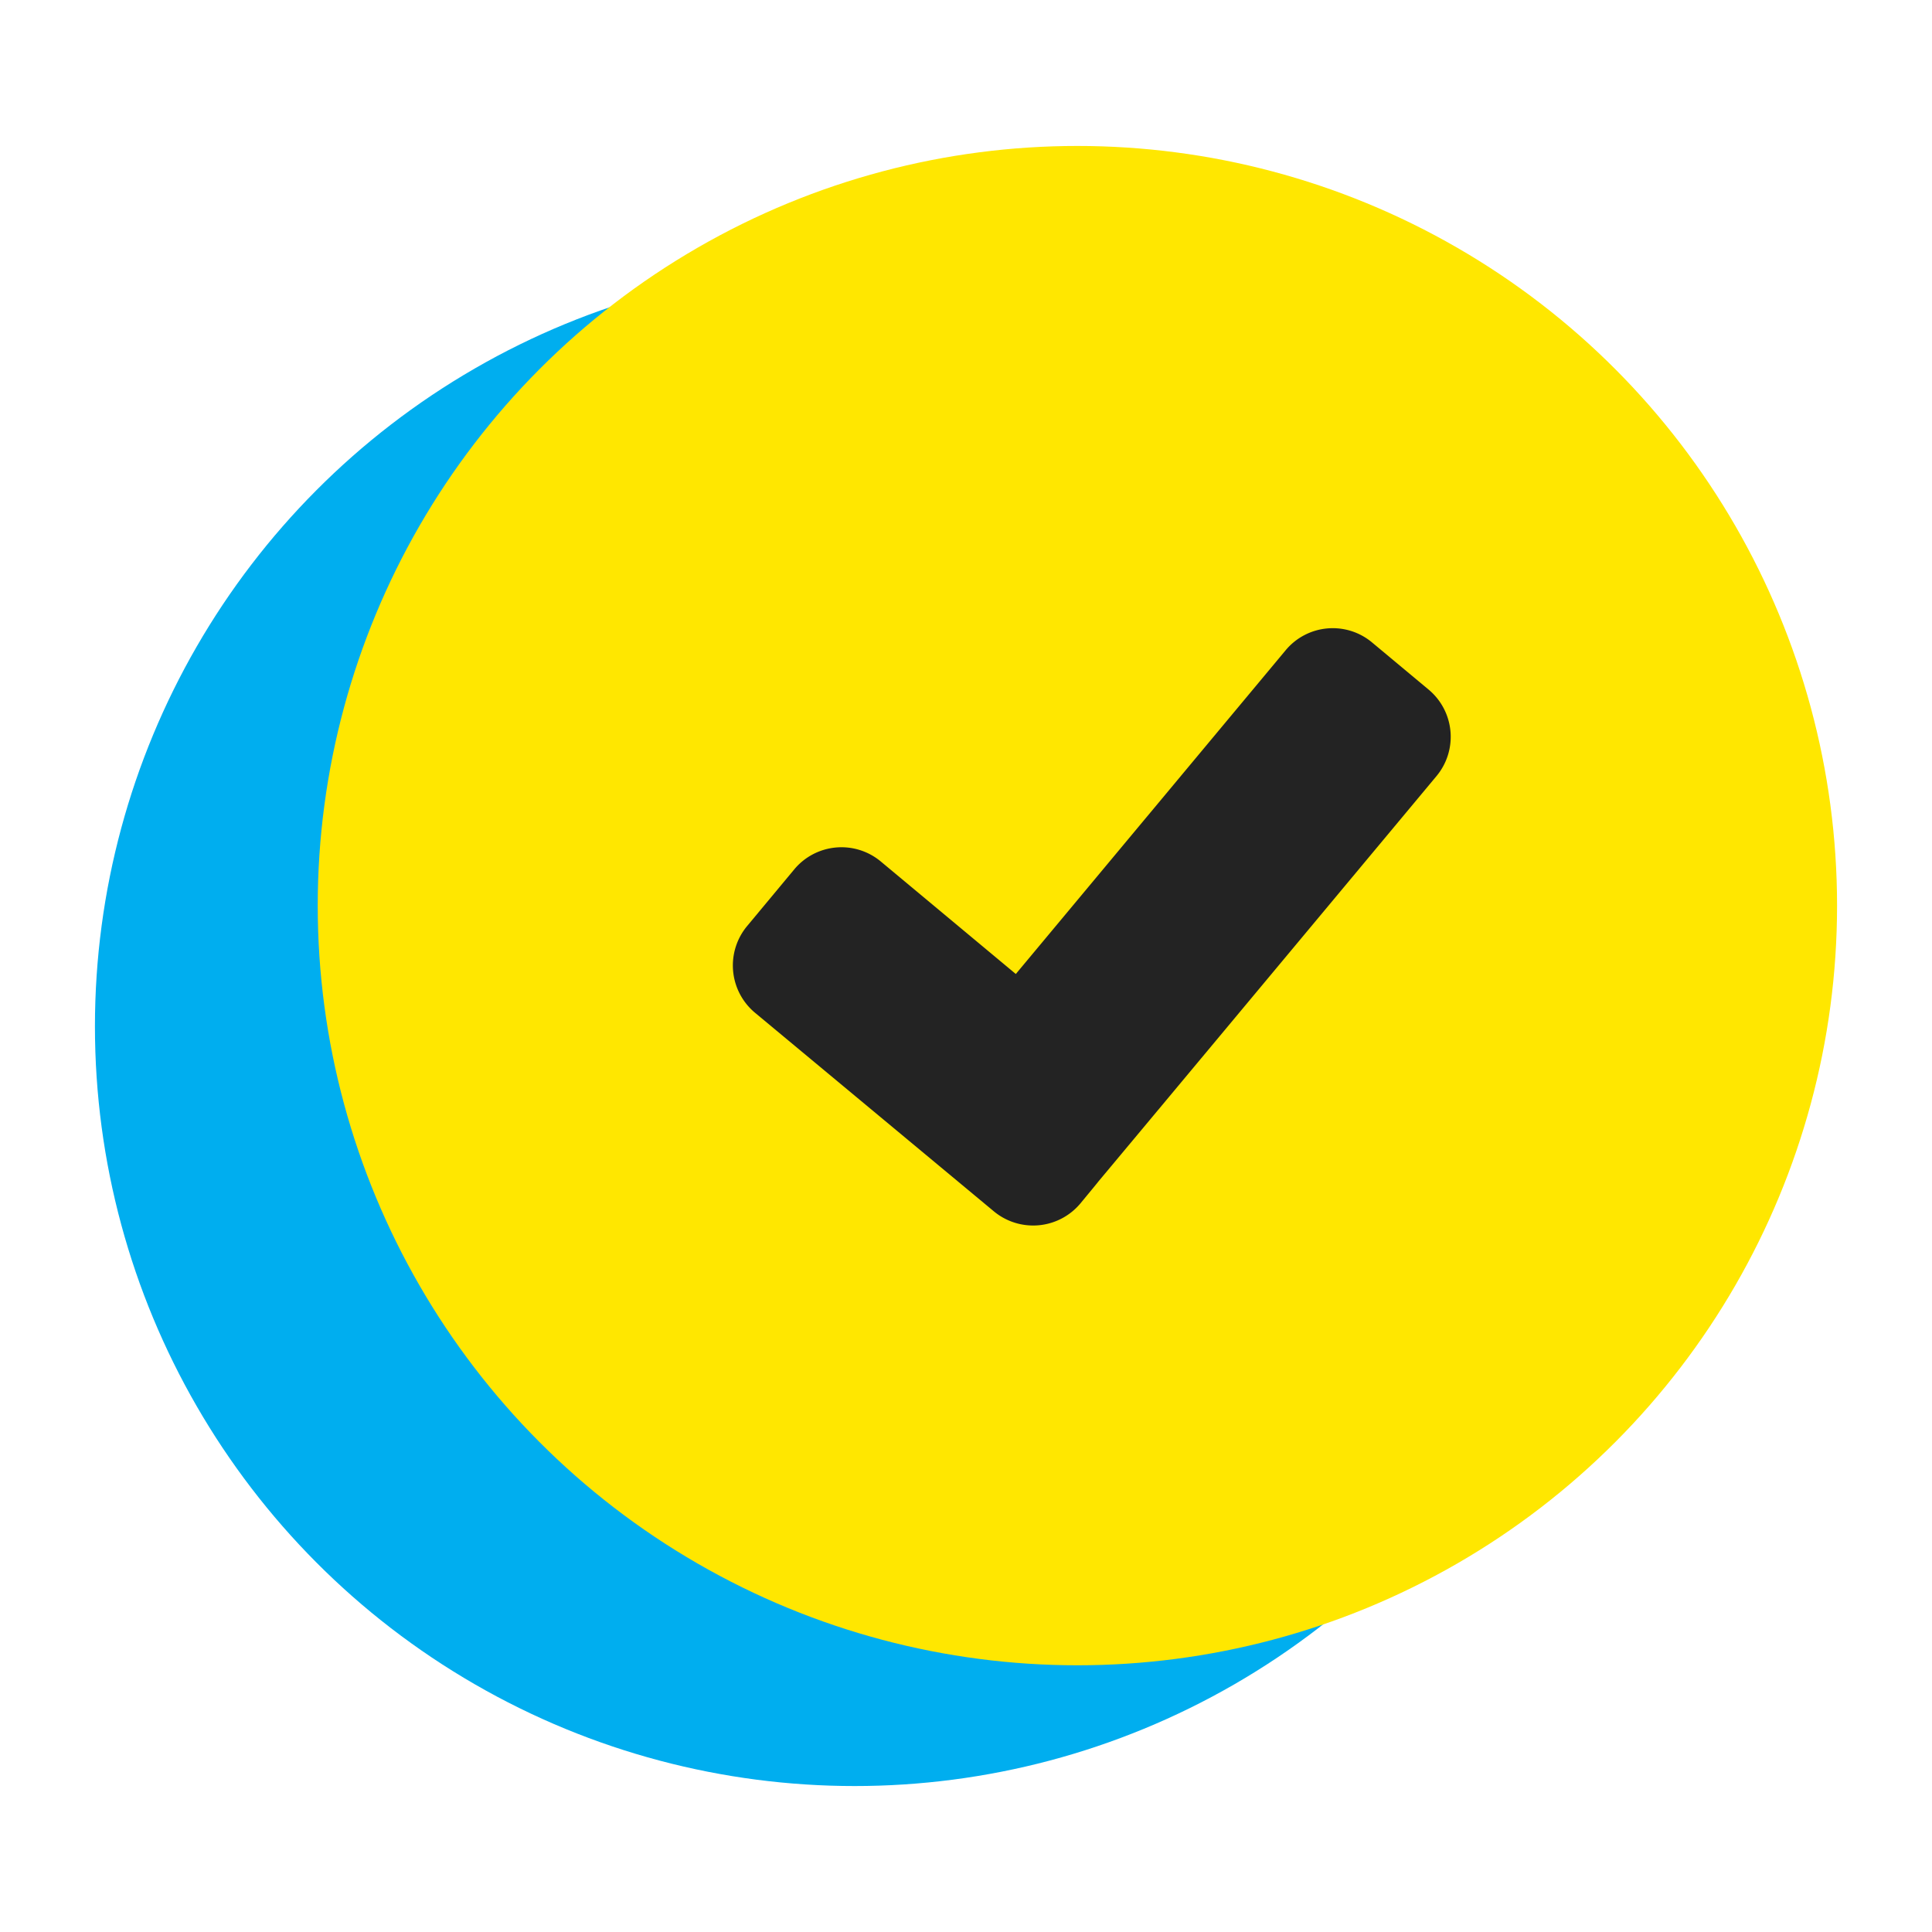
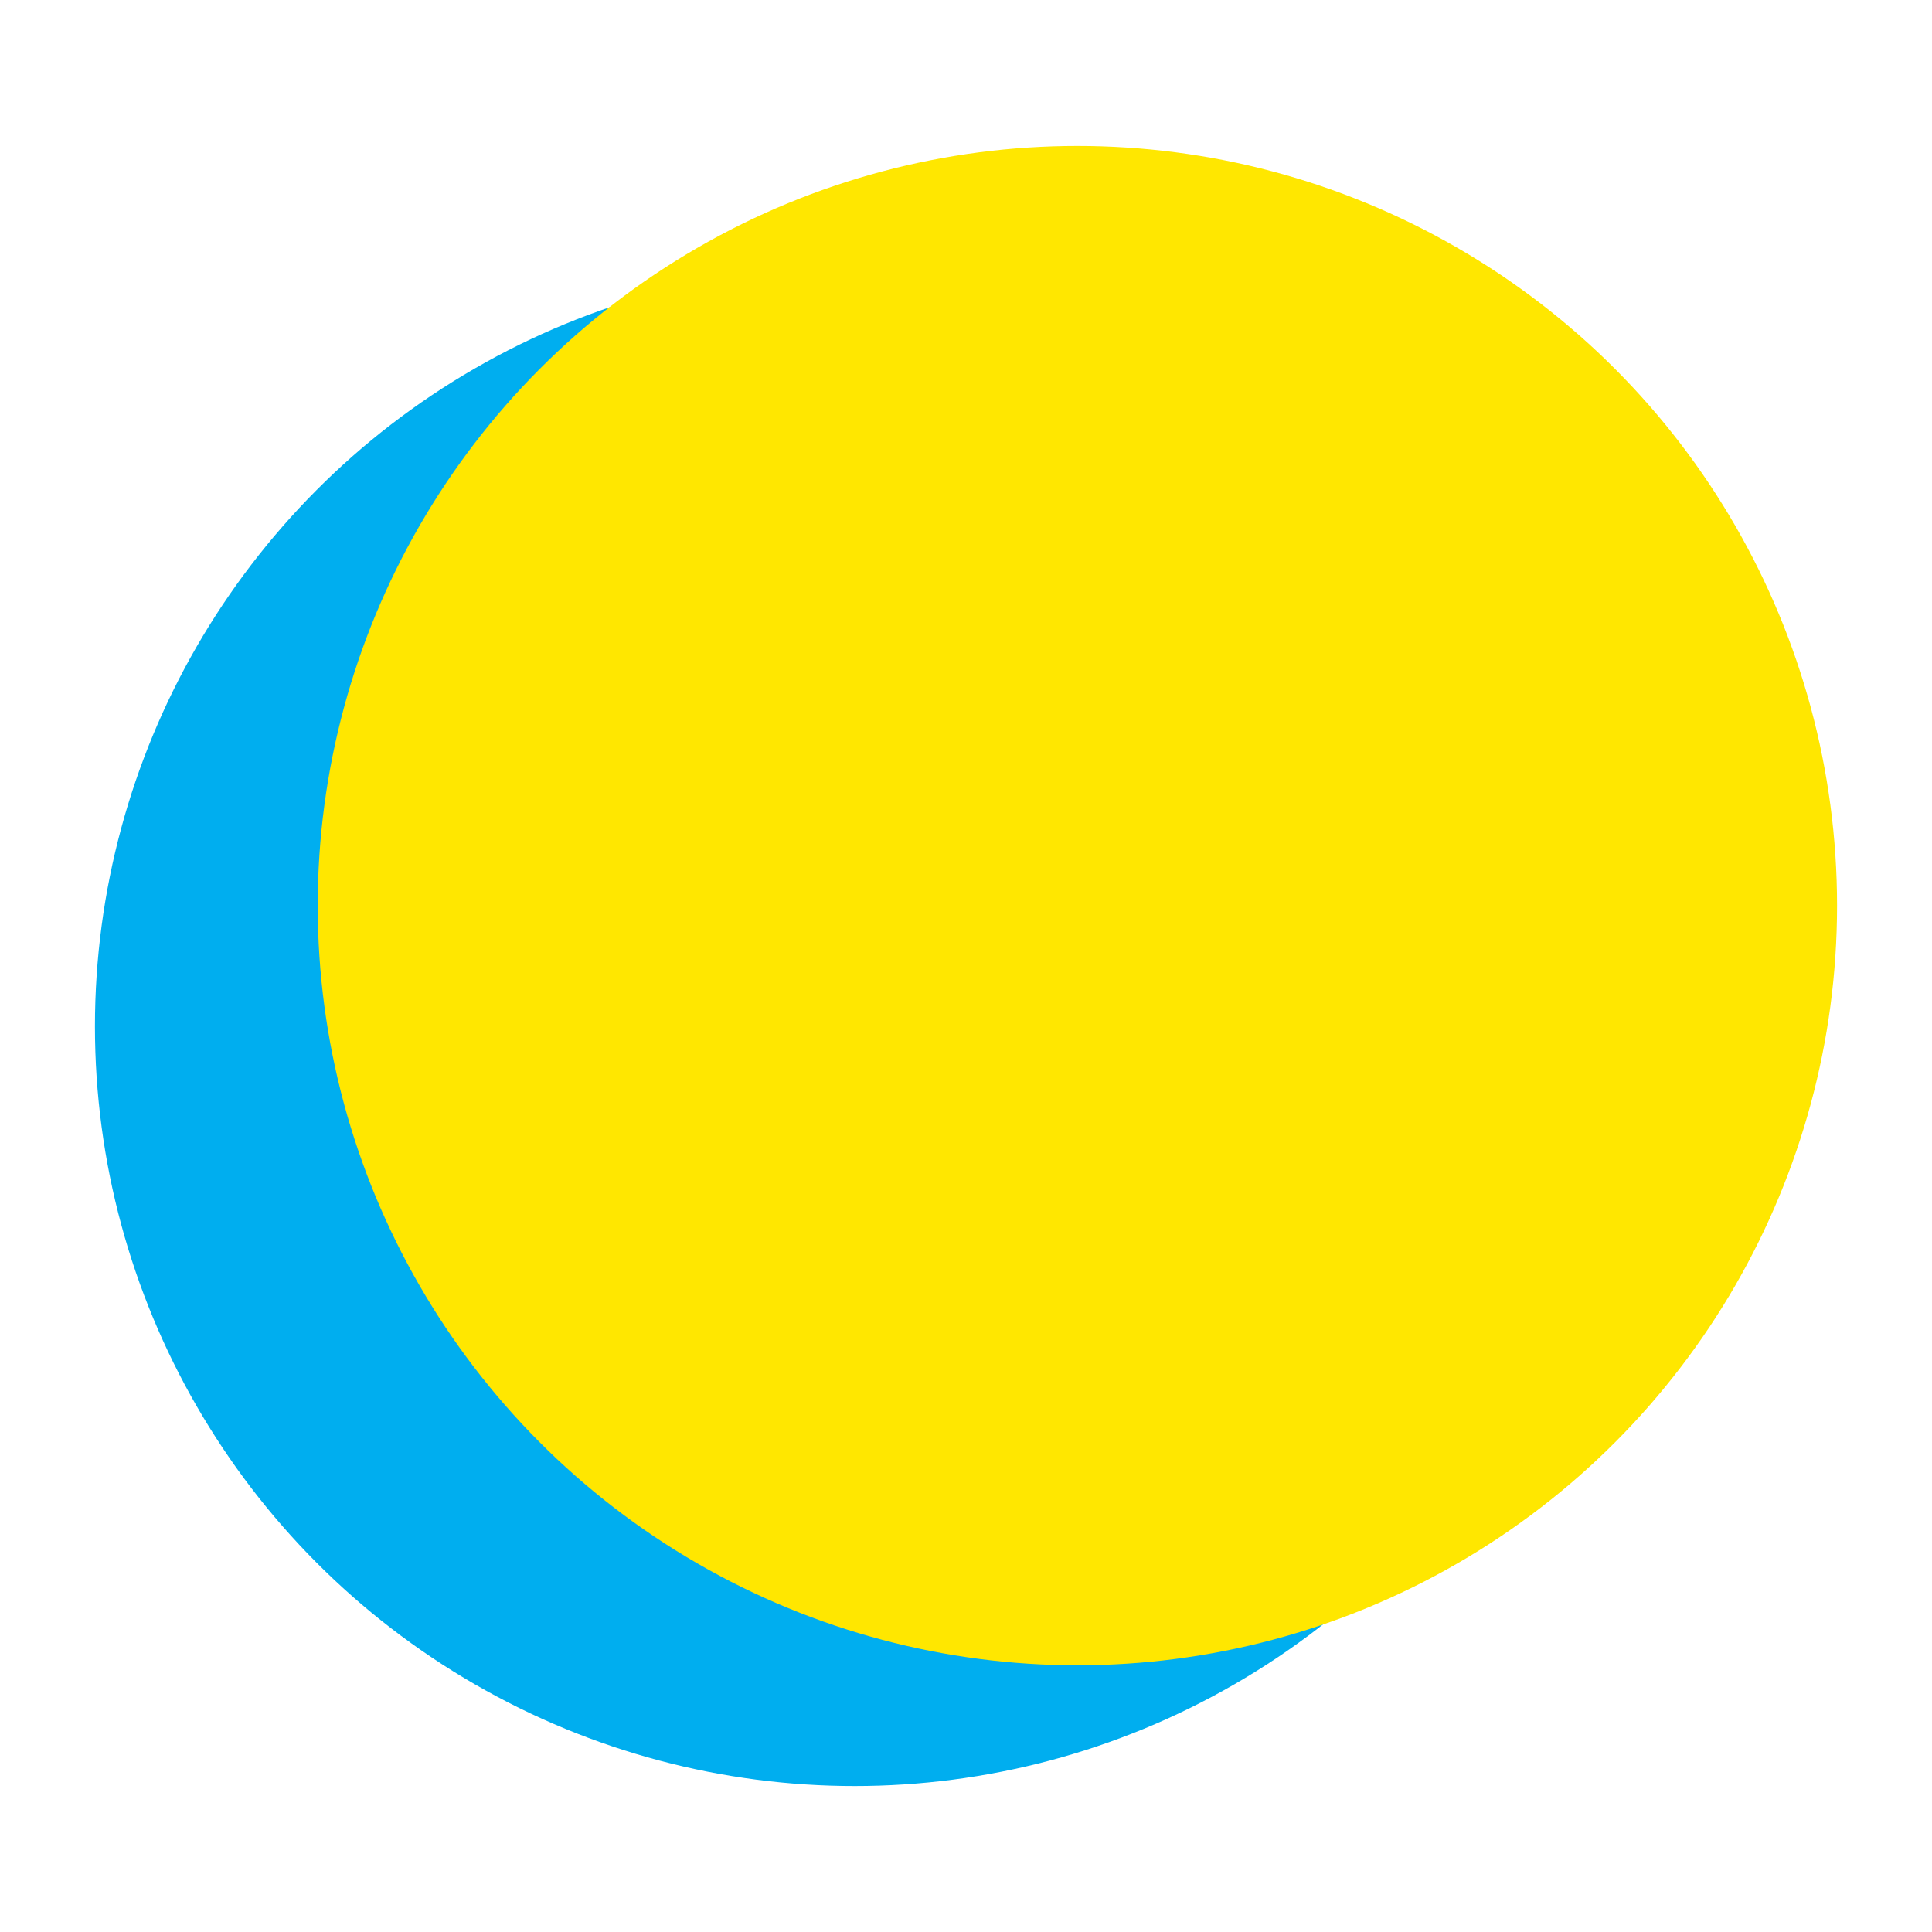
<svg xmlns="http://www.w3.org/2000/svg" id="Layer_1" data-name="Layer 1" viewBox="0 0 128 128">
  <defs>
    <style>.cls-1{fill:#00aeef;}.cls-2{fill:#ffe700;}.cls-3{fill:#232323;}</style>
  </defs>
  <circle class="cls-1" cx="56.62" cy="68" r="50.33" />
  <circle class="cls-2" cx="71.38" cy="60" r="50.33" />
-   <path class="cls-3" d="M94.64,45.68l-3.73-3.11a4.06,4.06,0,0,0-5.74.52L67.3,64.53l-8.94-7.45a4.07,4.07,0,0,0-5.74.52l-3.11,3.74A4.08,4.08,0,0,0,50,67.08L65.84,80.25a4.08,4.08,0,0,0,5.74-.52C77,73.17,59.68,94,95.17,51.42a4.07,4.07,0,0,0-.53-5.74Z" />
</svg>